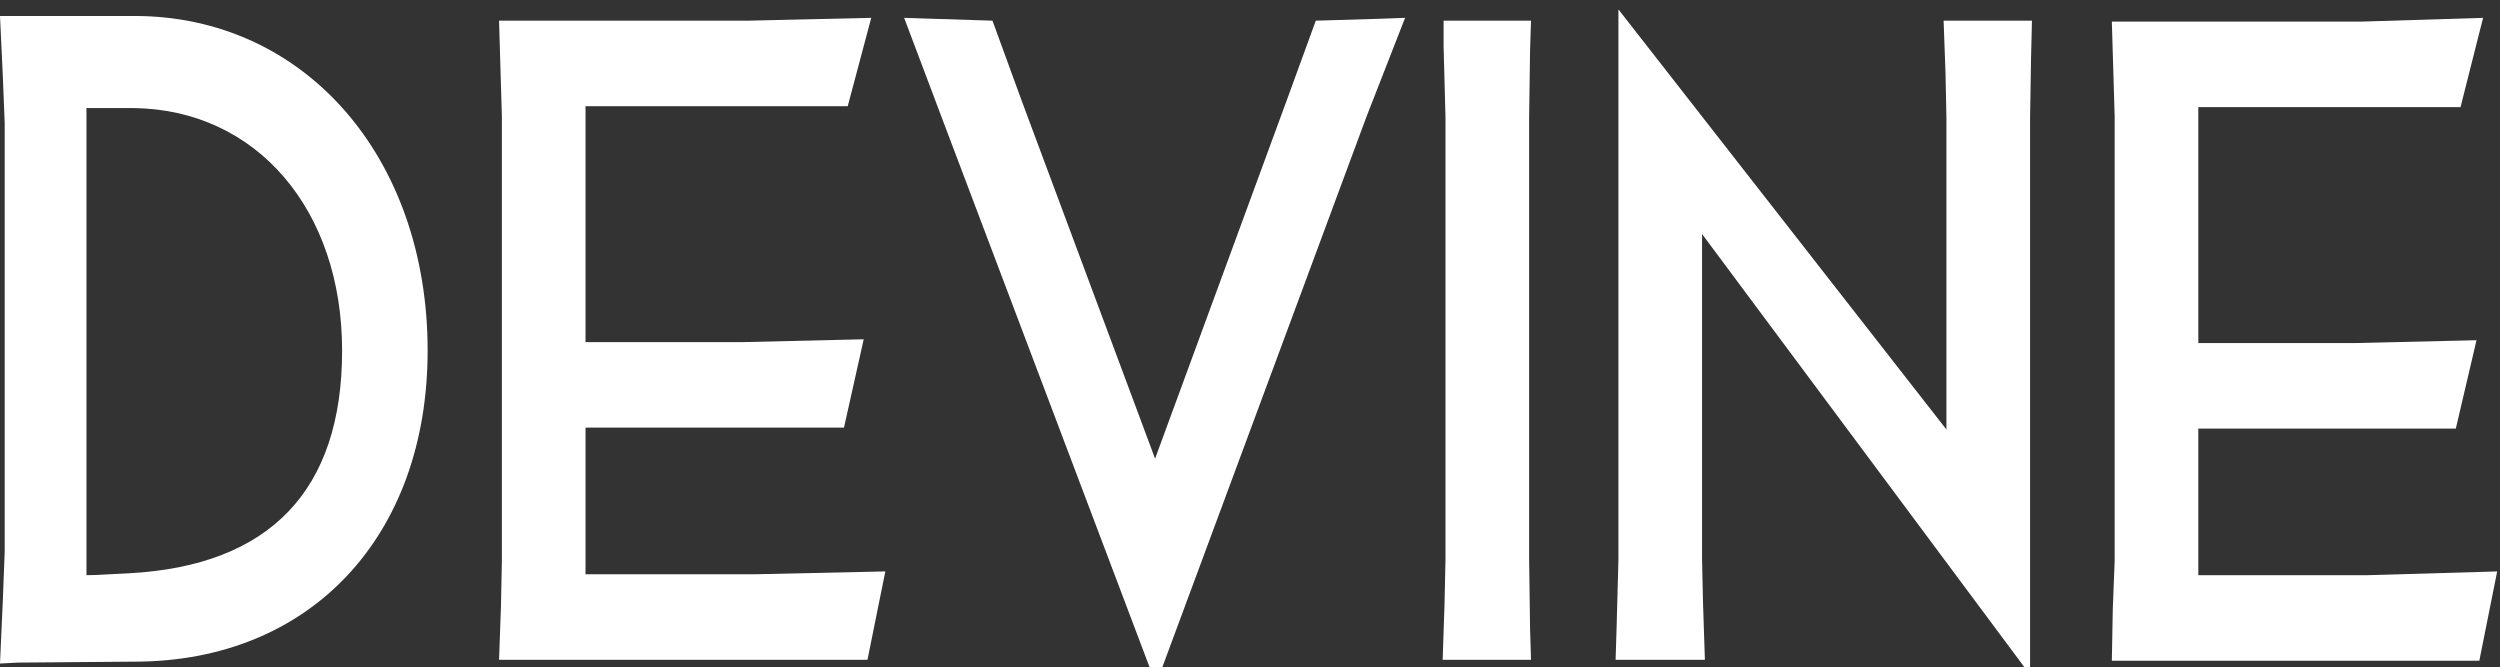
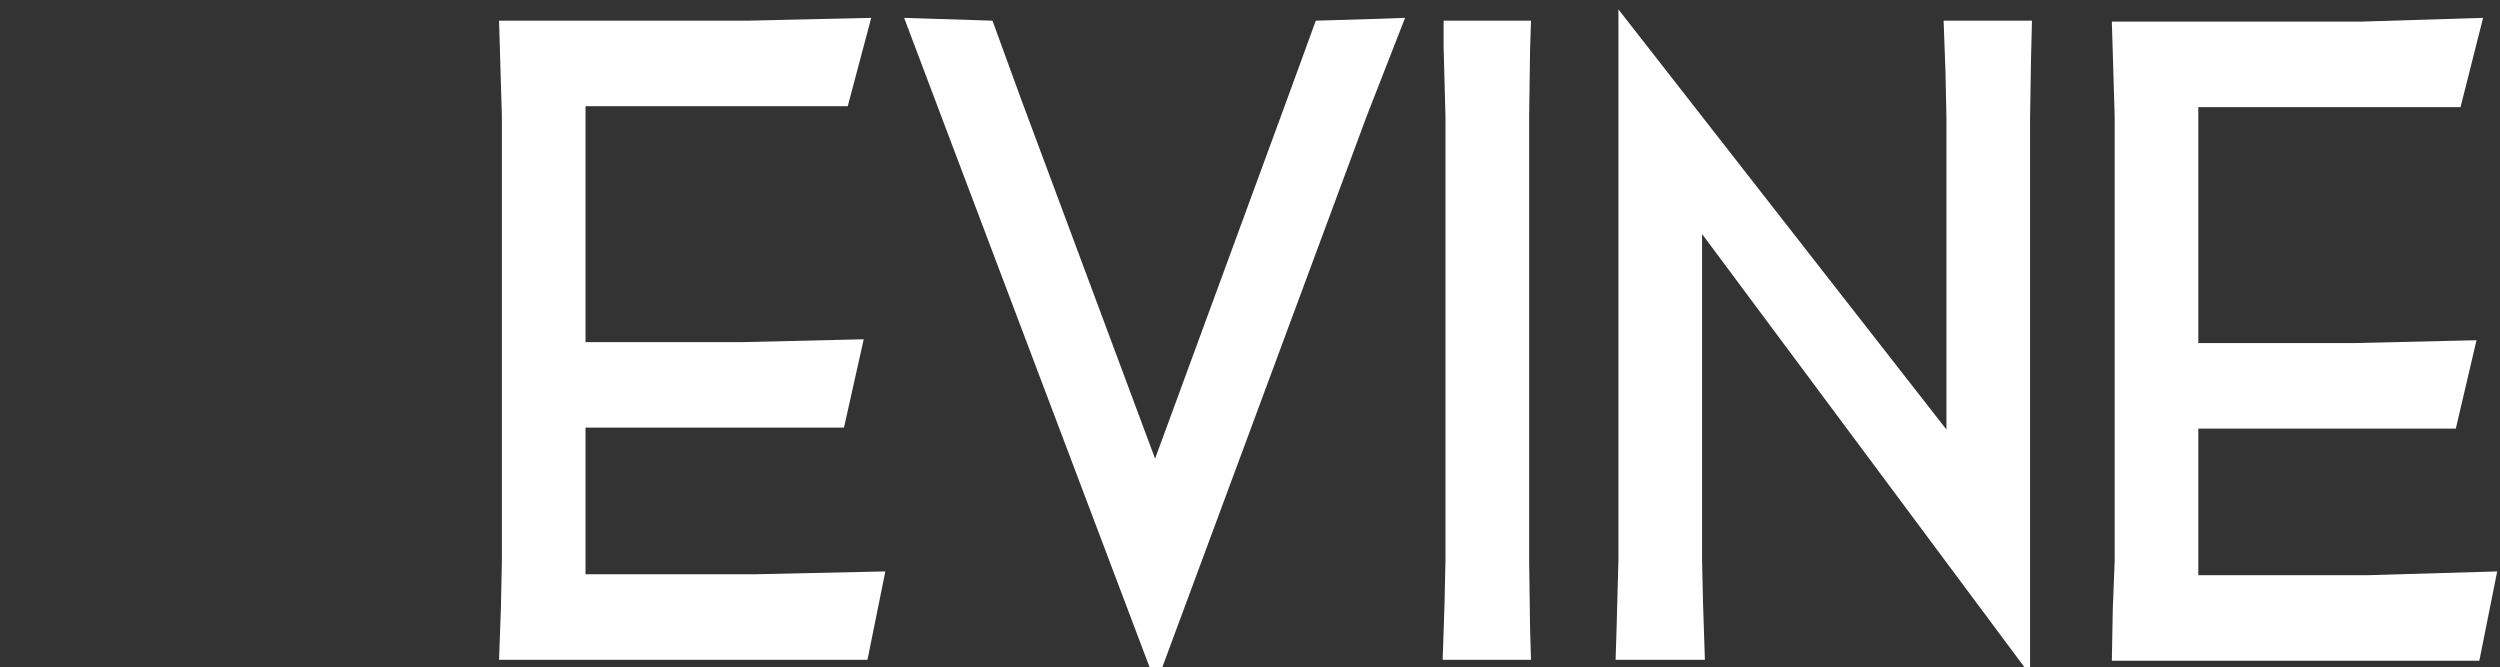
<svg xmlns="http://www.w3.org/2000/svg" version="1.2" viewBox="0 0 266 71" width="266" height="71">
  <rect x="0" y="0" width="266" height="71" fill="#333333" stroke="none" />
  <title>devine-text-svg</title>
  <defs>
    <clipPath clipPathUnits="userSpaceOnUse" id="cp1">
      <path d="m599.78 1v232.37h-599.78v-232.37z" />
    </clipPath>
  </defs>
  <style>
		.s0 { fill: #ffffff } 
	</style>
  <g id="Clip-Path: Clip-Path: Group_1" clip-path="url(#cp1)">
    <g id="Clip-Path: Group_1">
      <g id="Group_1">
        <path id="Path_1" class="s0" d="m79.7 2.2h-26.6l0.3 10.2v47.3l-0.1 4.9-0.2 5.6h1.9 37.3l1.9-9.4-13.8 0.3h-18.1v-15.6h27.5l2.1-9.4-12.8 0.3h-16.8v-25.1h27.9l2.5-9.4c0 0-13.1 0.3-13 0.3z" />
        <path id="Path_2" class="s0" d="m100.2 12.5l22.8 60.3 22.4-60.4 4.1-10.5-2.8 0.1-6.7 0.2-3.1 8.5-14 38.1-14.2-38.1-3.1-8.5-9.4-0.3z" />
        <path id="Path_3" class="s0" d="m153.6 2.2v2.8l0.2 7.5v47l-0.1 4.7-0.2 6h1.9 7.5l-0.1-3.3-0.1-7.4v-47l0.1-7.2 0.1-3.1z" />
        <path id="Path_4" class="s0" d="m172.2 59.6l-0.2 7.4-0.1 3.2h9.5l-0.2-6.1-0.1-4.5v-34.7l34.9 46.9v-59.2l0.1-6.3 0.1-4.1h-9.4l0.2 5.5 0.1 4.8v33.2l-34.9-44.7z" />
        <path id="Path_13" class="s0" d="m251.2 2.3h-26.5l0.3 10.1v47.3l-0.2 5.1-0.1 5.5h1.9 37.2l1.9-9.5-13.8 0.4h-18v-15.6h27.4l2.2-9.4-12.9 0.3h-16.7v-25.1h27.9l2.4-9.5z" />
-         <path id="Path_14" fill-rule="evenodd" class="s0" d="m14.3 1.7c18.1 0 31.2 15 31.2 35.6 0 19.8-12.5 33.1-31.2 33.1l-12.4 0.1-1.9 0.1 0.3-6.7 0.2-5.2v-45.6l-0.2-5-0.3-6.4zm-5.1 9.8v49.7q1 0 2.5-0.1l2-0.1c15-0.8 22.7-8.8 22.7-23.7 0-15-9.1-25.6-22.1-25.8z" />
      </g>
    </g>
  </g>
</svg>